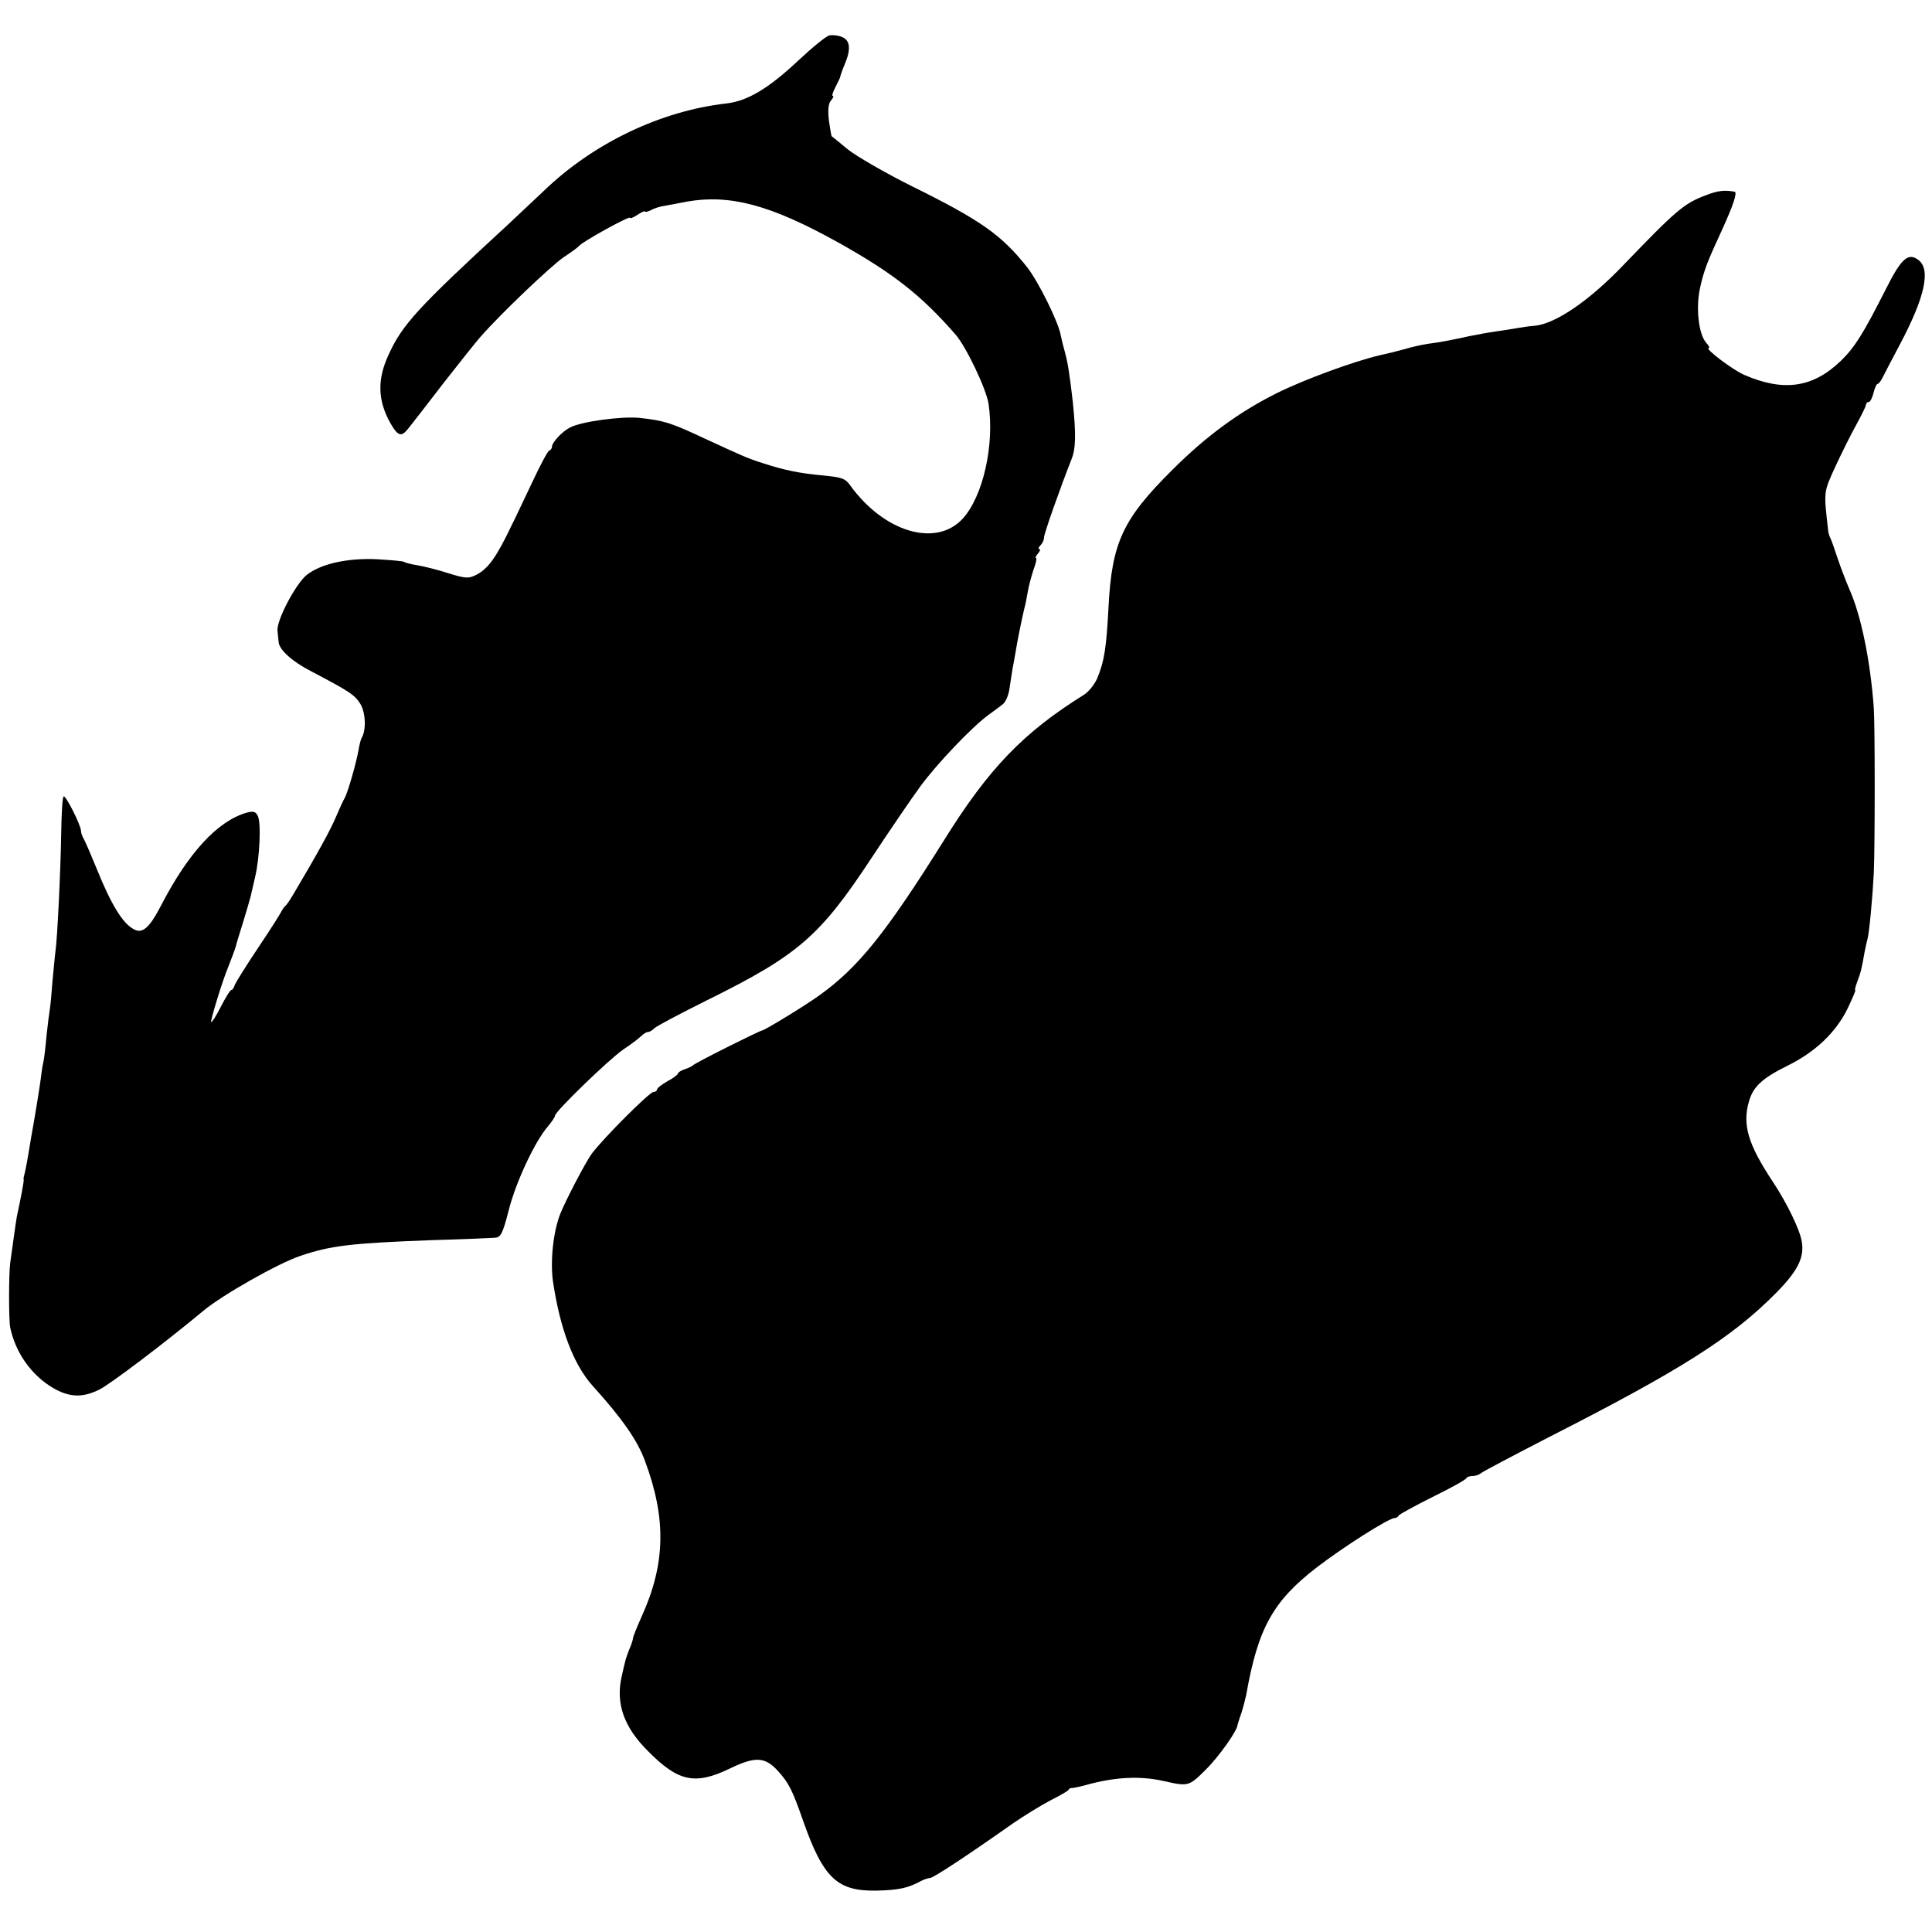
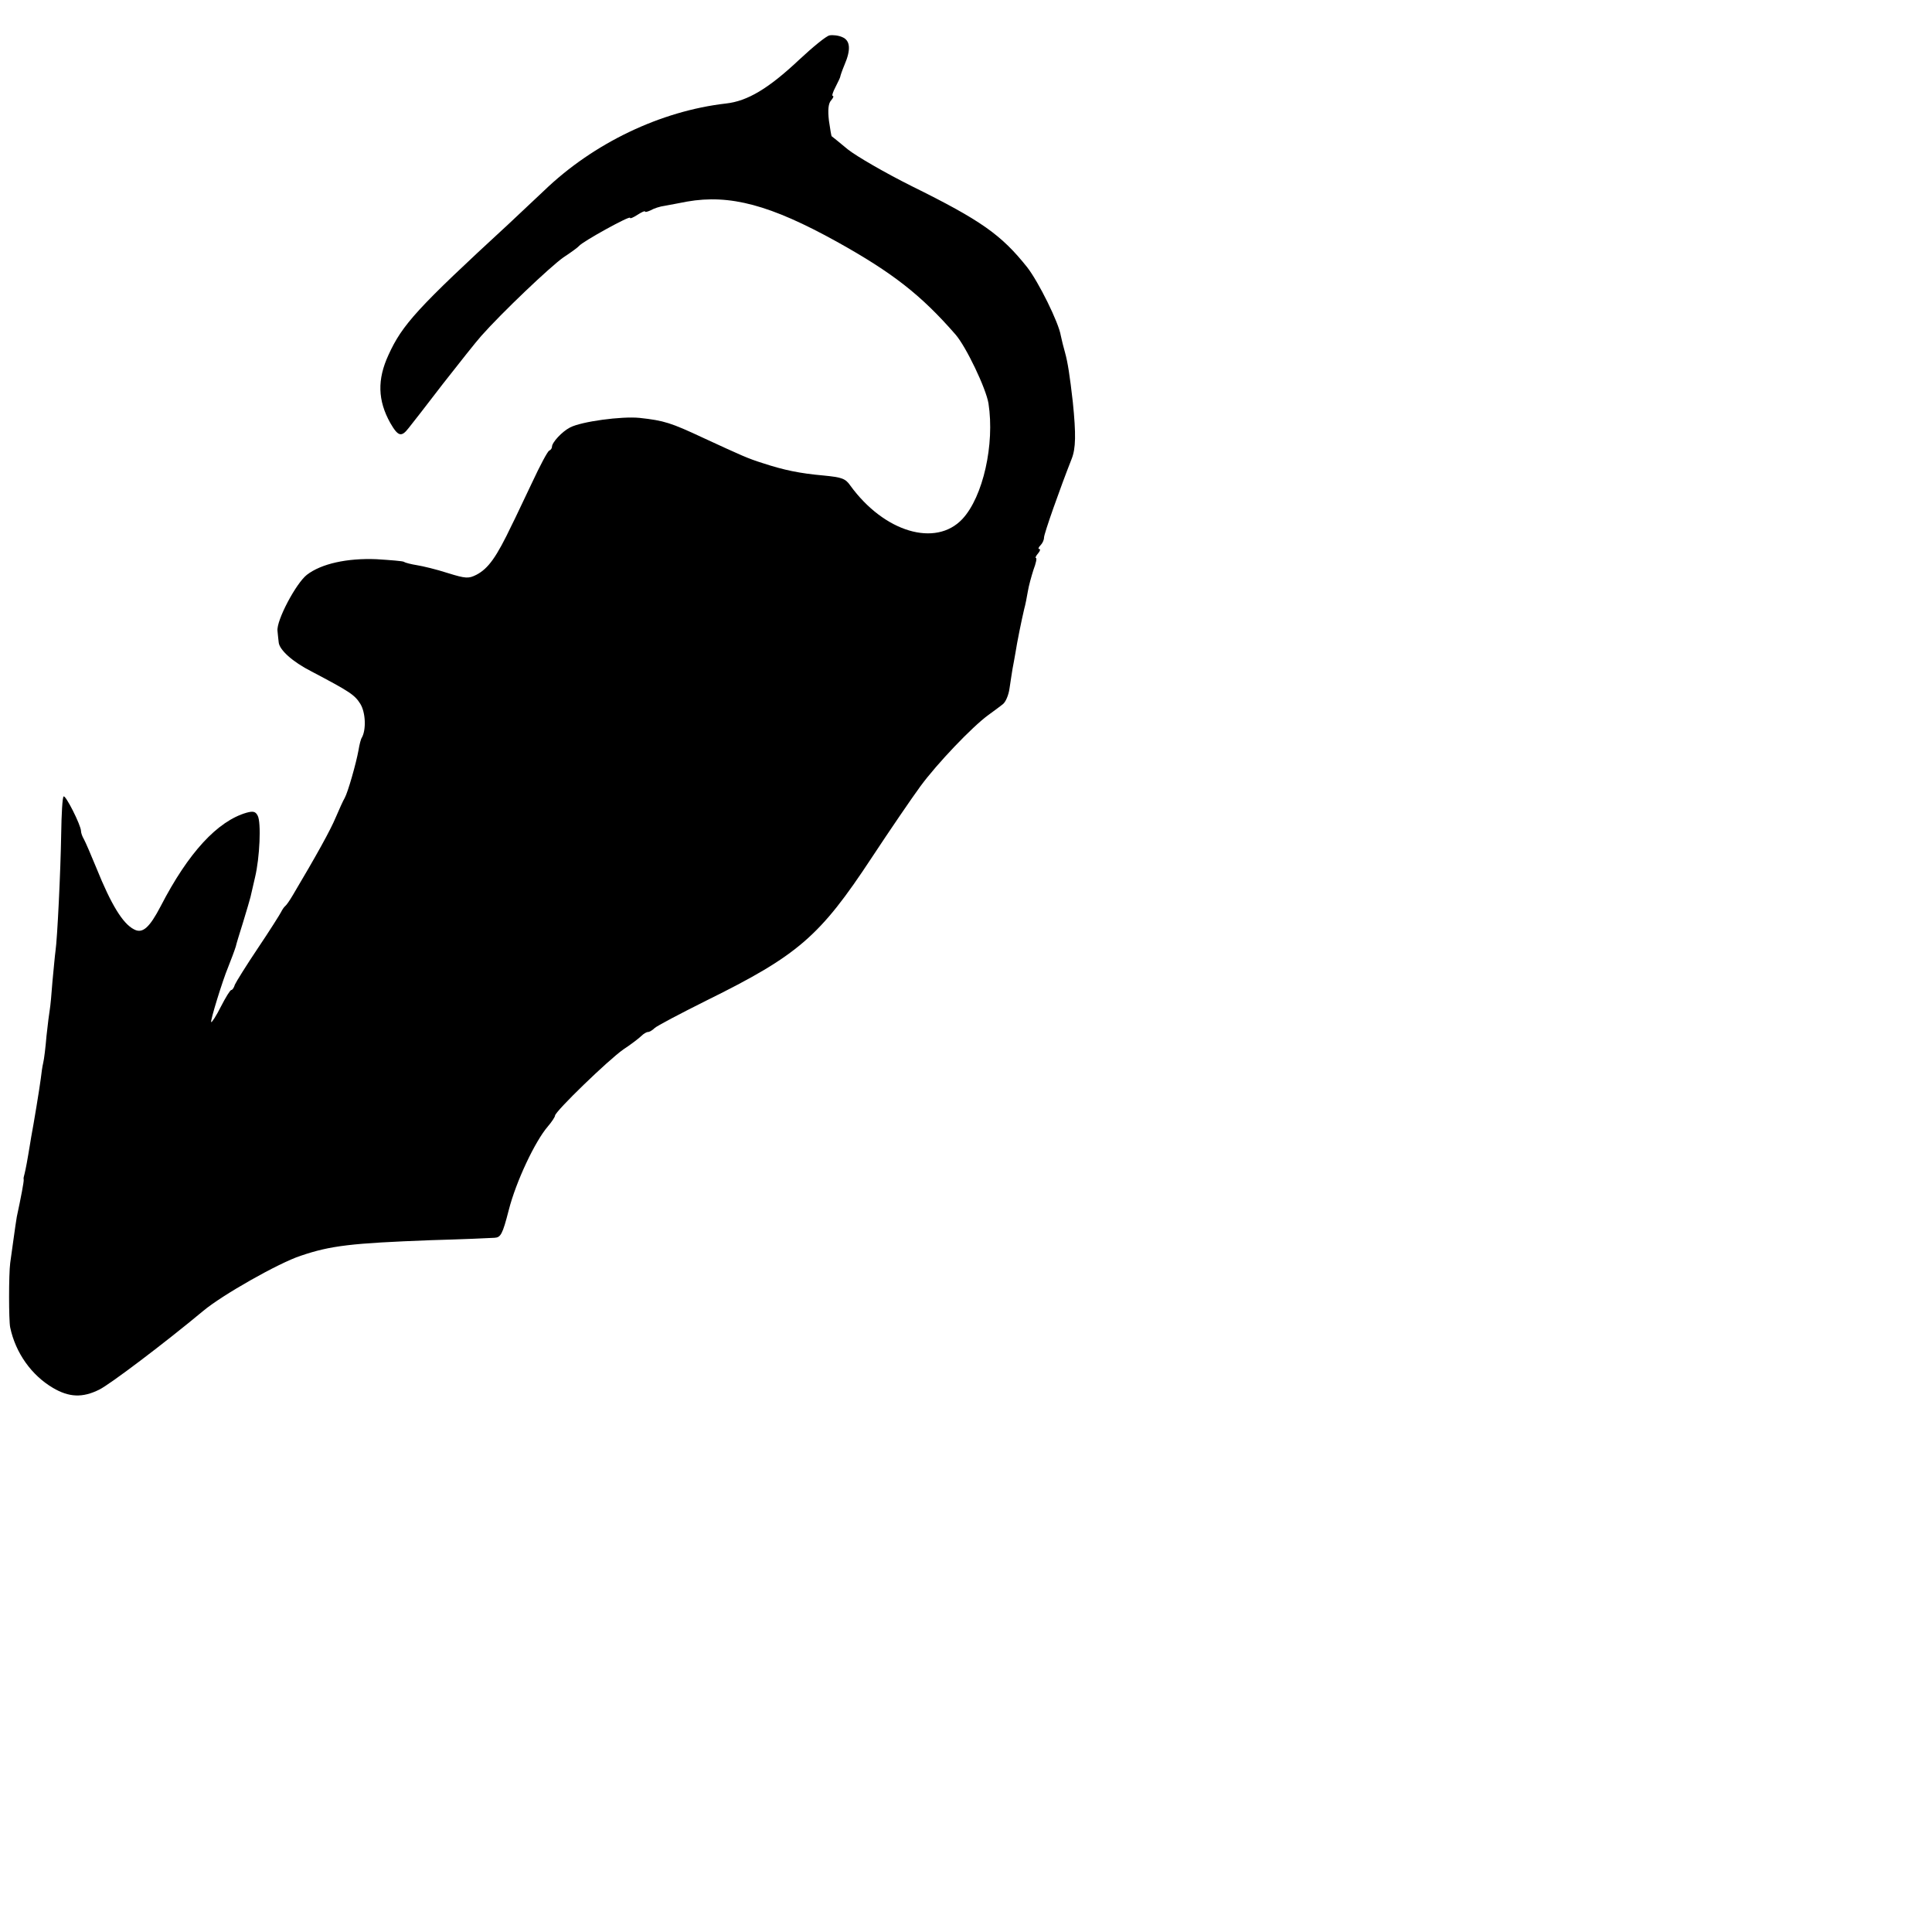
<svg xmlns="http://www.w3.org/2000/svg" version="1.0" width="644pt" height="644pt" viewBox="0 0 644 644" preserveAspectRatio="xMidYMid meet">
  <g transform="translate(0,644) scale(0.1,-0.1)" fill="#000000" stroke="none">
    <path d="M2765 6322 c-11 -2 -56 -39 -101 -81 -102 -96 -172 -138 -244 -146 -218 -25 -442 -132 -607 -291 -32 -30 -85 -80 -118 -111 -304 -280 -354 -335 -400 -436 -38 -82 -36 -152 6 -227 26 -45 37 -48 61 -17 10 12 61 78 114 147 54 69 111 141 128 160 69 78 230 231 274 262 26 17 49 34 52 38 12 15 170 102 170 94 0 -4 11 1 25 10 14 9 25 14 25 11 0 -3 8 -1 19 4 10 6 31 13 47 15 16 3 49 9 74 14 143 25 278 -11 500 -134 185 -103 280 -177 395 -309 35 -40 102 -180 110 -230 21 -136 -18 -311 -87 -385 -89 -95 -261 -44 -374 112 -16 23 -28 27 -89 33 -79 7 -132 18 -202 41 -51 16 -70 25 -198 84 -109 51 -131 58 -213 67 -60 6 -194 -12 -232 -32 -27 -14 -60 -50 -60 -64 0 -5 -4 -11 -9 -13 -5 -1 -31 -50 -58 -108 -28 -58 -57 -121 -67 -140 -51 -107 -78 -145 -118 -166 -26 -13 -35 -13 -96 6 -37 12 -83 23 -102 26 -19 3 -39 8 -43 11 -4 3 -46 6 -92 9 -98 4 -184 -15 -232 -52 -36 -28 -102 -152 -98 -187 1 -12 3 -29 4 -38 2 -25 46 -65 109 -97 129 -68 144 -78 163 -108 18 -29 20 -87 5 -113 -3 -4 -8 -23 -11 -42 -8 -44 -35 -139 -46 -159 -5 -8 -18 -37 -30 -65 -18 -43 -64 -126 -143 -259 -10 -17 -21 -33 -25 -36 -4 -3 -10 -12 -14 -20 -4 -8 -38 -62 -77 -120 -39 -58 -73 -113 -77 -122 -3 -10 -8 -18 -12 -18 -4 0 -19 -25 -35 -56 -15 -30 -30 -53 -32 -51 -4 3 38 139 56 182 10 25 22 57 26 70 1 6 12 42 24 80 12 39 23 77 25 85 2 8 9 38 15 65 16 66 21 184 9 206 -7 14 -15 16 -37 10 -97 -28 -194 -133 -286 -311 -38 -73 -61 -93 -89 -78 -38 19 -77 84 -125 203 -18 44 -37 88 -42 97 -6 10 -10 22 -10 28 0 19 -52 122 -58 115 -4 -3 -7 -59 -8 -123 -2 -128 -13 -352 -19 -392 -2 -14 -6 -59 -10 -100 -3 -42 -7 -84 -9 -95 -2 -11 -7 -51 -11 -88 -3 -37 -8 -78 -11 -90 -3 -12 -6 -35 -8 -52 -4 -32 -24 -153 -32 -195 -2 -14 -7 -41 -10 -60 -7 -42 -12 -63 -14 -70 -1 -3 -2 -8 -1 -12 1 -6 -9 -59 -23 -124 -2 -12 -7 -45 -11 -75 -4 -30 -9 -65 -11 -79 -5 -38 -5 -192 0 -215 18 -85 71 -159 142 -201 54 -32 99 -34 155 -6 35 17 220 157 346 262 63 53 252 160 325 184 100 34 169 42 433 52 105 3 201 7 213 8 21 1 27 11 48 93 24 94 87 228 130 278 13 15 24 32 24 36 0 14 179 187 228 221 26 17 53 38 60 45 7 7 17 13 22 13 5 0 15 6 22 13 7 7 85 48 173 92 306 151 378 214 550 475 60 91 133 198 163 239 55 75 172 198 227 238 17 12 38 28 47 35 10 7 20 31 23 53 3 22 8 51 10 65 3 14 7 39 10 55 5 33 20 107 29 145 4 14 9 40 12 58 3 19 12 51 19 73 8 21 12 39 8 39 -3 0 0 7 7 15 7 8 9 15 4 15 -4 0 -3 5 4 12 7 7 12 18 12 26 0 13 53 163 92 262 14 35 15 82 4 190 -10 88 -17 133 -26 165 -5 17 -11 42 -14 56 -7 44 -74 179 -112 228 -86 108 -153 156 -386 271 -88 44 -183 99 -212 122 -28 23 -52 43 -54 44 -1 1 -5 24 -9 52 -4 35 -2 57 7 67 7 8 10 15 6 15 -4 0 0 13 9 30 8 16 16 32 16 35 0 2 6 20 14 39 22 51 19 81 -7 92 -13 6 -32 8 -43 6z" />
-     <path d="M5686 5789 c-73 -27 -100 -51 -276 -234 -113 -118 -226 -195 -295 -201 -16 -1 -43 -5 -60 -8 -16 -3 -48 -8 -70 -11 -22 -3 -60 -10 -85 -15 -64 -14 -100 -21 -140 -26 -19 -3 -53 -10 -75 -17 -48 -13 -42 -11 -85 -21 -86 -20 -253 -81 -345 -127 -124 -62 -234 -142 -348 -256 -165 -164 -201 -242 -212 -458 -7 -134 -14 -180 -38 -237 -9 -20 -28 -44 -44 -54 -202 -126 -317 -245 -467 -486 -193 -308 -284 -422 -415 -516 -44 -32 -181 -116 -191 -117 -11 -2 -225 -109 -230 -116 -3 -3 -15 -9 -27 -13 -13 -4 -23 -11 -23 -14 0 -4 -16 -16 -35 -26 -19 -11 -35 -23 -35 -28 0 -4 -6 -8 -12 -8 -13 0 -165 -152 -205 -205 -20 -27 -86 -153 -105 -200 -24 -60 -34 -158 -25 -225 24 -161 69 -279 133 -350 96 -106 149 -181 174 -250 72 -193 68 -344 -11 -518 -16 -36 -29 -68 -29 -73 0 -4 -5 -20 -12 -36 -12 -31 -12 -30 -25 -88 -22 -92 6 -172 88 -253 100 -101 156 -113 272 -57 85 41 117 39 160 -8 37 -41 48 -63 85 -169 67 -190 114 -233 246 -230 73 2 102 8 148 33 10 5 23 9 28 9 11 0 126 76 275 181 39 27 95 61 125 77 30 15 58 31 61 35 3 5 8 8 10 7 2 -1 24 3 49 10 97 27 181 31 260 13 80 -18 83 -18 138 37 43 42 106 130 107 150 1 3 6 21 13 40 6 19 13 46 16 60 39 222 89 313 236 426 90 69 240 164 259 164 5 0 11 3 13 8 2 4 53 32 113 62 61 30 112 58 113 63 2 4 11 7 21 7 9 0 21 4 27 9 5 5 106 58 224 119 442 225 613 333 761 483 71 72 94 117 85 170 -6 39 -49 128 -96 199 -83 125 -103 191 -80 269 14 49 44 77 129 119 93 46 161 111 200 191 16 34 28 61 25 61 -2 0 1 12 7 28 11 28 15 45 24 97 3 17 8 37 10 45 6 21 17 141 21 220 4 88 4 494 0 550 -11 154 -42 308 -81 395 -12 28 -30 75 -40 105 -10 30 -20 59 -23 65 -3 5 -7 16 -8 25 -15 134 -16 127 23 213 21 45 52 108 70 140 18 33 33 63 33 68 0 5 4 9 9 9 5 0 12 14 16 30 4 17 10 30 13 30 4 0 12 10 18 23 6 12 31 60 56 107 85 160 105 253 62 284 -34 25 -57 4 -109 -100 -74 -146 -102 -191 -148 -236 -93 -90 -190 -105 -322 -48 -38 16 -136 90 -119 90 4 0 0 8 -9 18 -25 28 -35 117 -20 183 13 59 25 89 75 197 35 77 50 121 40 123 -33 6 -56 4 -96 -12z" />
  </g>
</svg>